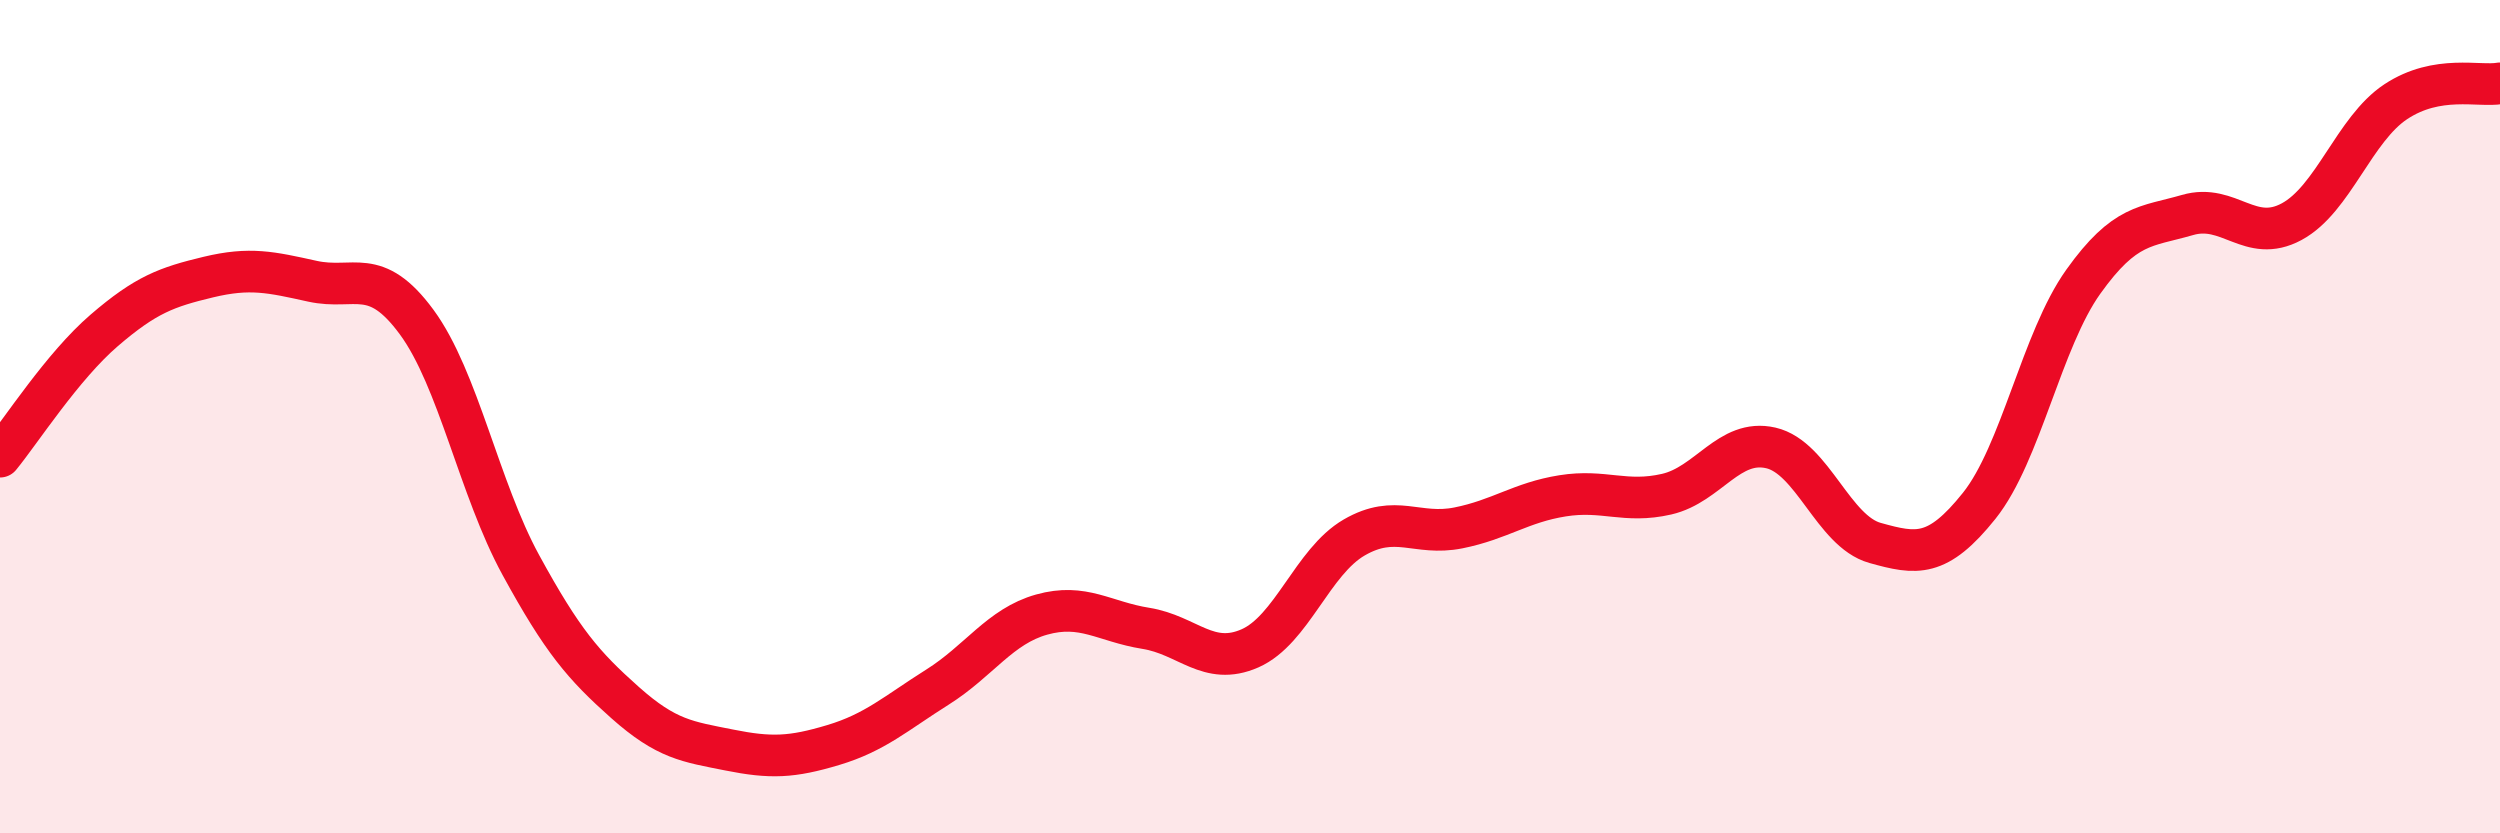
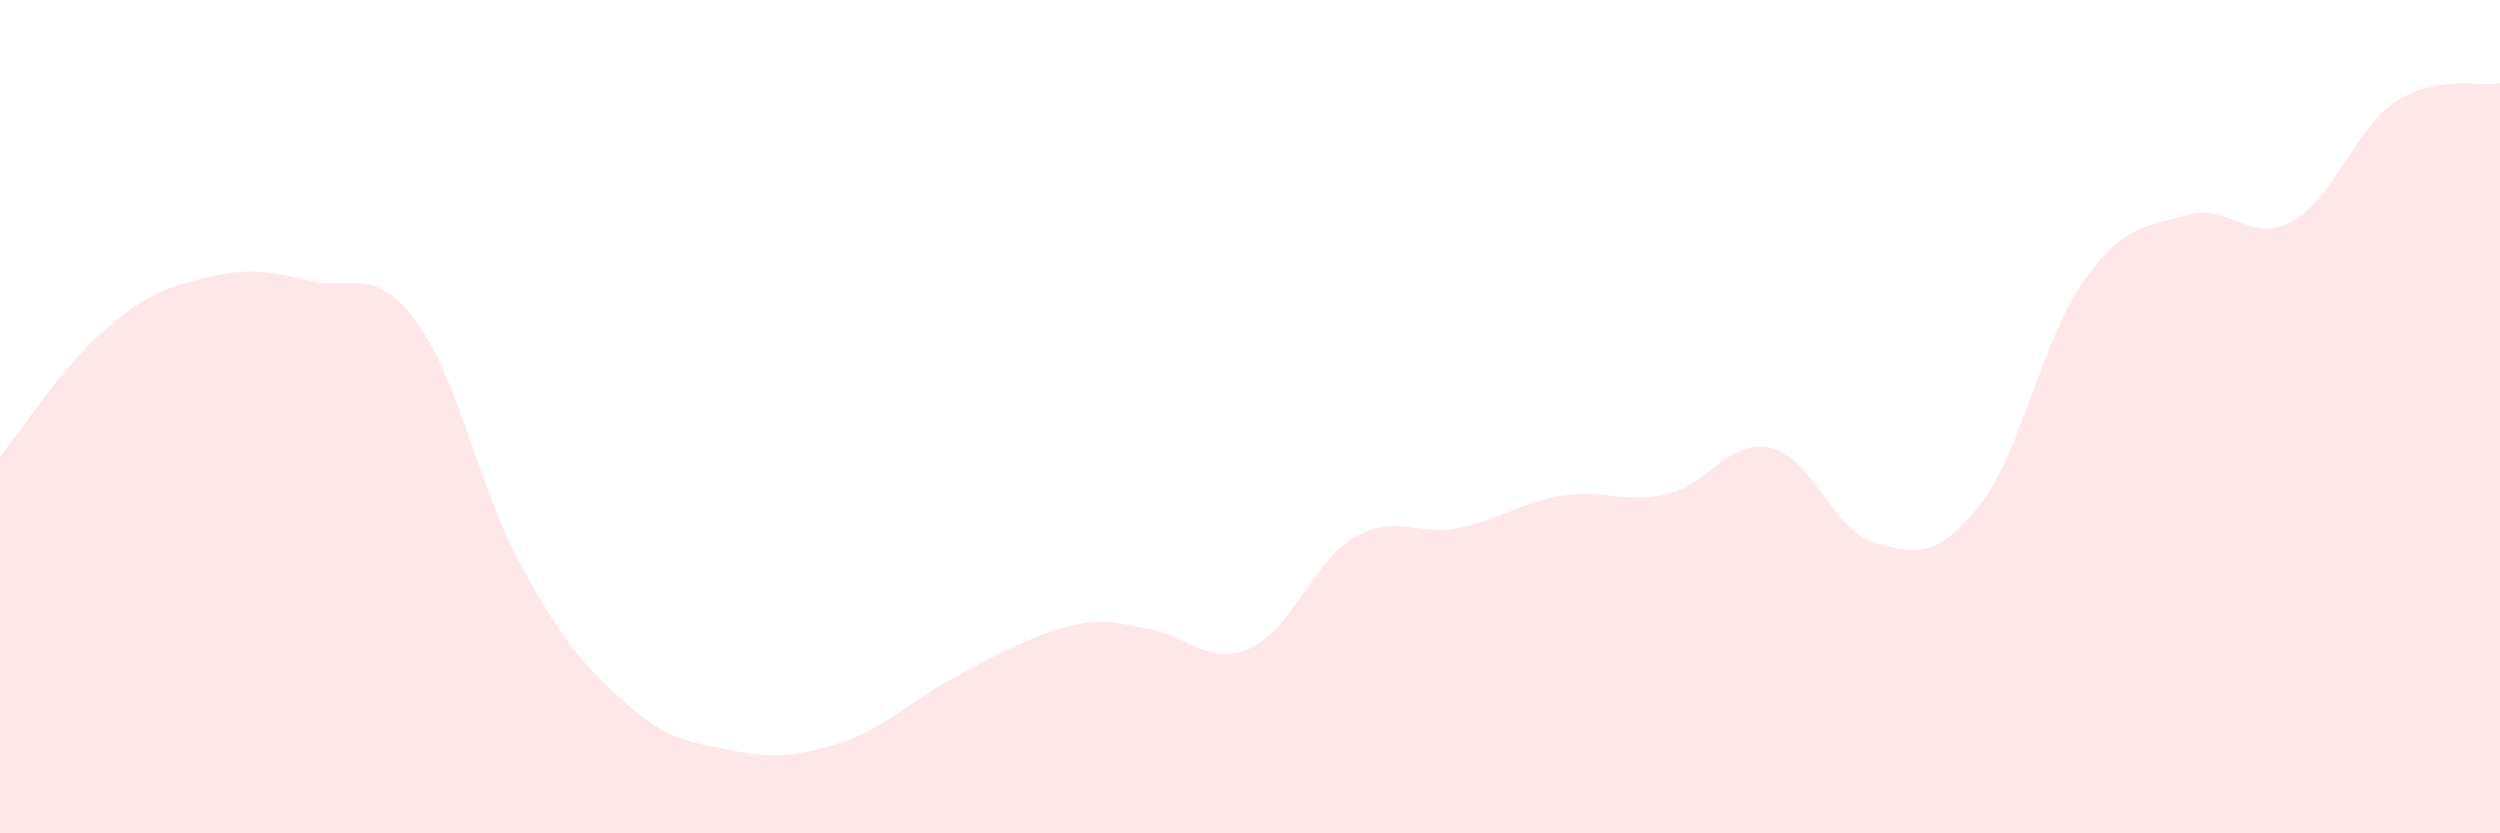
<svg xmlns="http://www.w3.org/2000/svg" width="60" height="20" viewBox="0 0 60 20">
-   <path d="M 0,10.96 C 0.5,10.35 1.5,8.79 2.5,7.93 C 3.5,7.07 4,6.89 5,6.65 C 6,6.41 6.5,6.53 7.5,6.75 C 8.5,6.97 9,6.37 10,7.73 C 11,9.09 11.5,11.73 12.5,13.56 C 13.5,15.39 14,15.97 15,16.86 C 16,17.75 16.5,17.8 17.5,18 C 18.5,18.2 19,18.18 20,17.88 C 21,17.58 21.5,17.12 22.5,16.49 C 23.5,15.86 24,15.03 25,14.75 C 26,14.47 26.5,14.92 27.5,15.08 C 28.5,15.24 29,16 30,15.56 C 31,15.12 31.5,13.48 32.5,12.9 C 33.5,12.32 34,12.87 35,12.67 C 36,12.47 36.5,12.06 37.5,11.9 C 38.5,11.74 39,12.09 40,11.86 C 41,11.63 41.5,10.52 42.5,10.75 C 43.5,10.98 44,12.75 45,13.03 C 46,13.31 46.5,13.39 47.5,12.14 C 48.5,10.89 49,8.16 50,6.76 C 51,5.36 51.5,5.45 52.5,5.16 C 53.5,4.87 54,5.86 55,5.32 C 56,4.78 56.5,3.1 57.5,2.44 C 58.5,1.78 59.5,2.09 60,2L60 20L0 20Z" fill="#EB0A25" opacity="0.1" stroke-linecap="round" stroke-linejoin="round" />
-   <path d="M 0,10.96 C 0.5,10.35 1.5,8.79 2.5,7.93 C 3.5,7.07 4,6.89 5,6.65 C 6,6.41 6.5,6.53 7.5,6.75 C 8.5,6.97 9,6.37 10,7.73 C 11,9.09 11.5,11.73 12.5,13.56 C 13.5,15.39 14,15.97 15,16.86 C 16,17.75 16.5,17.8 17.5,18 C 18.5,18.2 19,18.18 20,17.88 C 21,17.58 21.5,17.12 22.5,16.49 C 23.5,15.86 24,15.03 25,14.75 C 26,14.47 26.5,14.92 27.5,15.08 C 28.5,15.24 29,16 30,15.56 C 31,15.12 31.5,13.48 32.5,12.9 C 33.5,12.32 34,12.87 35,12.67 C 36,12.47 36.5,12.06 37.5,11.9 C 38.5,11.74 39,12.09 40,11.86 C 41,11.63 41.5,10.52 42.5,10.75 C 43.5,10.98 44,12.75 45,13.03 C 46,13.31 46.5,13.39 47.5,12.14 C 48.5,10.89 49,8.16 50,6.76 C 51,5.36 51.5,5.45 52.5,5.16 C 53.5,4.87 54,5.86 55,5.32 C 56,4.78 56.5,3.1 57.5,2.44 C 58.5,1.78 59.5,2.09 60,2" stroke="#EB0A25" stroke-width="1" fill="none" stroke-linecap="round" stroke-linejoin="round" />
+   <path d="M 0,10.96 C 0.5,10.35 1.5,8.79 2.5,7.93 C 3.5,7.07 4,6.89 5,6.65 C 6,6.41 6.5,6.53 7.5,6.75 C 8.5,6.97 9,6.37 10,7.73 C 11,9.09 11.5,11.73 12.5,13.56 C 13.5,15.39 14,15.97 15,16.86 C 16,17.75 16.5,17.8 17.5,18 C 18.5,18.2 19,18.18 20,17.88 C 21,17.58 21.5,17.12 22.5,16.49 C 26,14.47 26.5,14.92 27.5,15.08 C 28.5,15.24 29,16 30,15.56 C 31,15.12 31.5,13.48 32.5,12.9 C 33.5,12.32 34,12.87 35,12.67 C 36,12.47 36.5,12.06 37.5,11.9 C 38.5,11.74 39,12.09 40,11.86 C 41,11.63 41.5,10.52 42.5,10.75 C 43.5,10.98 44,12.75 45,13.03 C 46,13.31 46.5,13.39 47.5,12.14 C 48.5,10.89 49,8.16 50,6.76 C 51,5.36 51.5,5.45 52.5,5.16 C 53.5,4.87 54,5.86 55,5.32 C 56,4.78 56.5,3.1 57.5,2.44 C 58.5,1.78 59.5,2.09 60,2L60 20L0 20Z" fill="#EB0A25" opacity="0.1" stroke-linecap="round" stroke-linejoin="round" />
</svg>